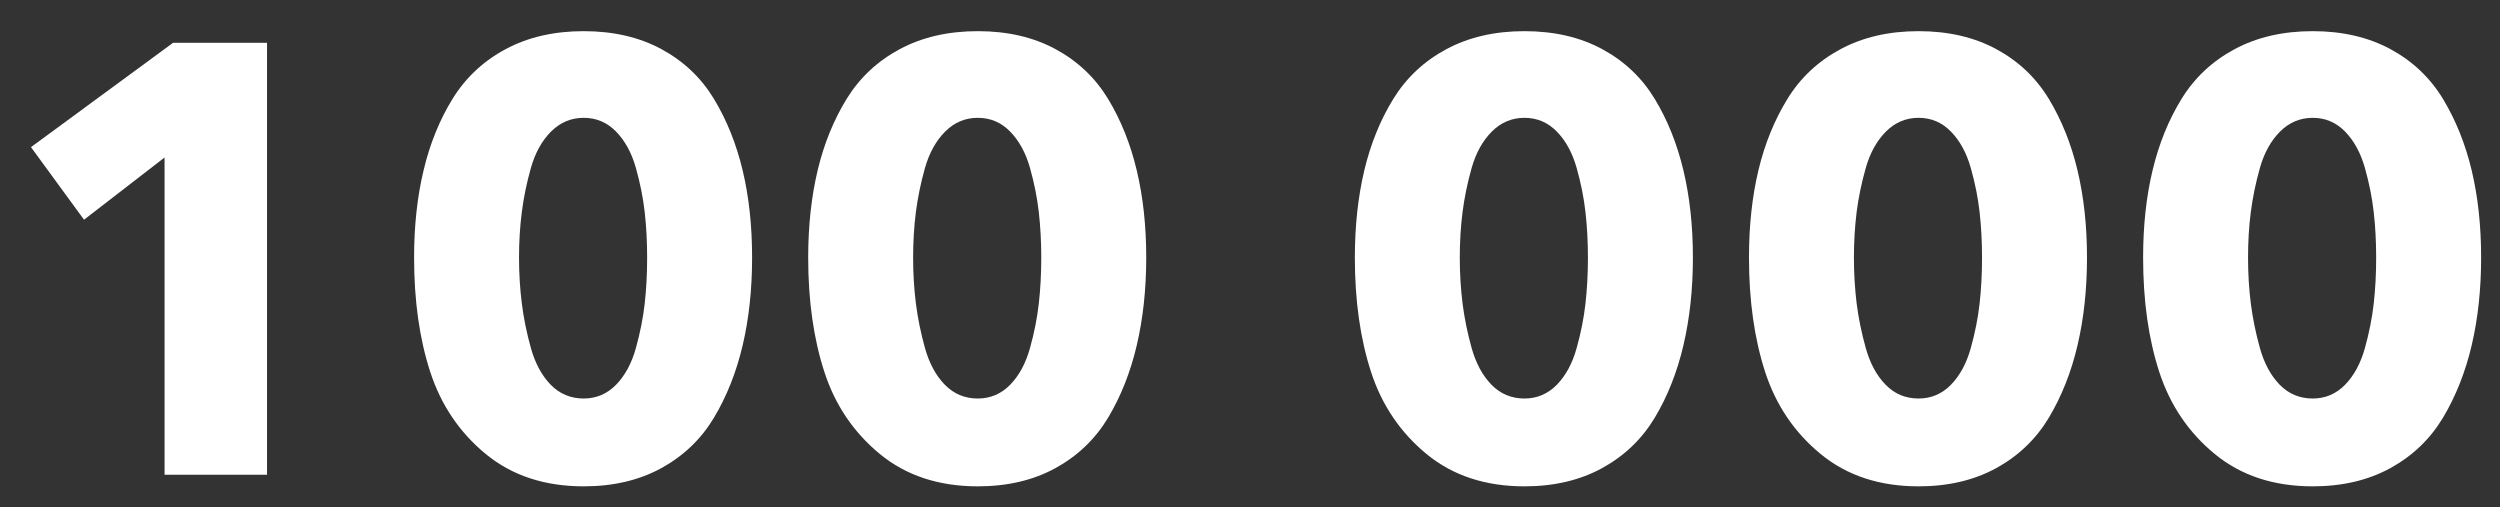
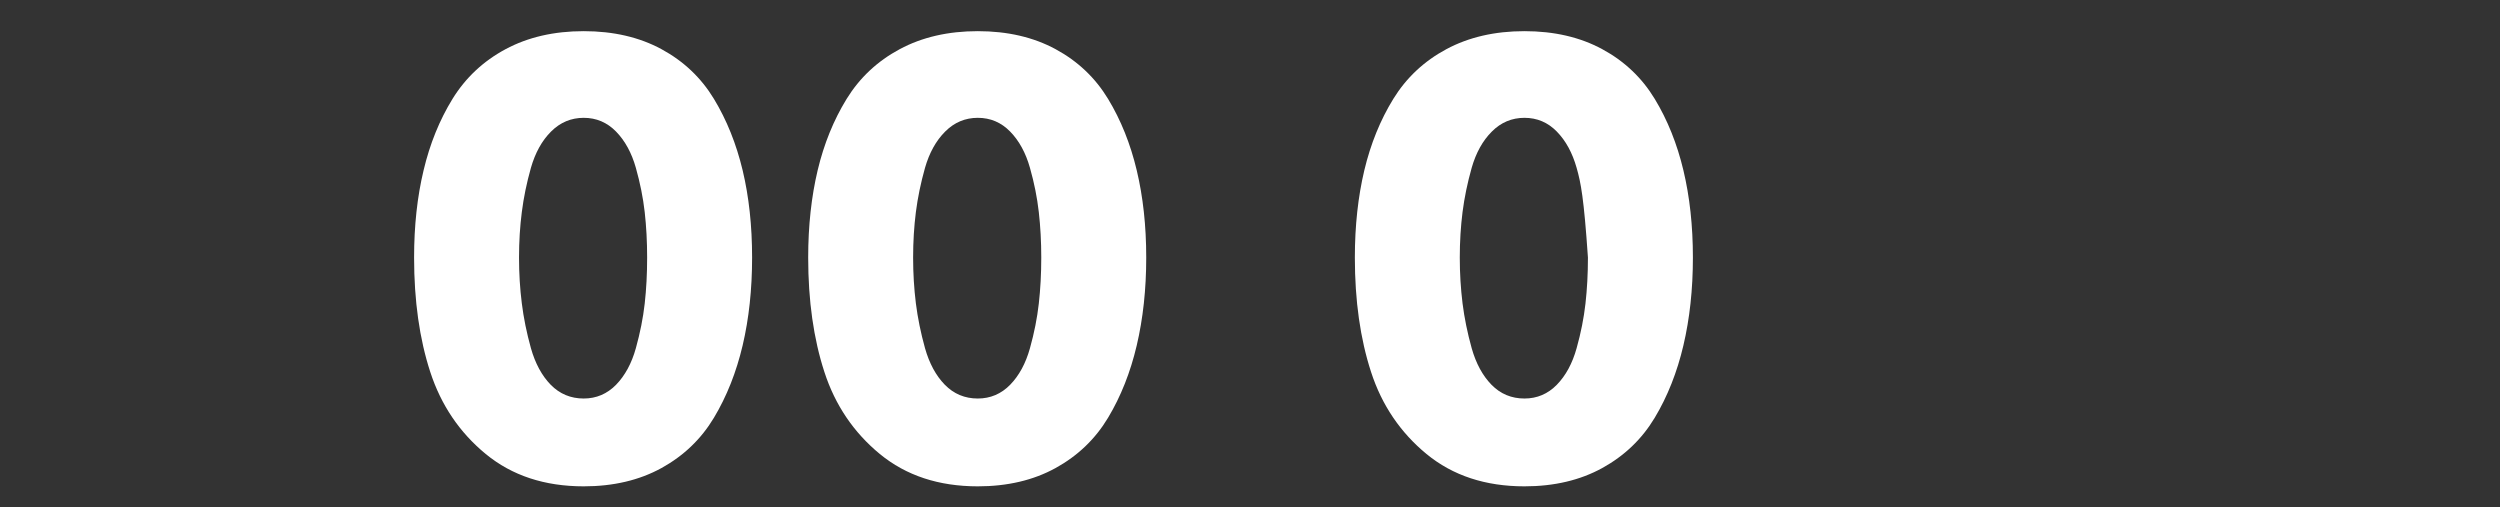
<svg xmlns="http://www.w3.org/2000/svg" width="69" height="14" viewBox="0 0 69 14" fill="none">
  <rect x="0" y="0" width="69" height="14" fill="#333333" stroke="none" />
-   <path d="M7.37 13.103H4.542V4.347L2.319 6.064L0.855 4.061L4.777 1.181H7.37V13.103Z" fill="white" />
  <path d="M20.497 4.701C20.671 5.43 20.758 6.233 20.758 7.109C20.758 7.984 20.671 8.793 20.497 9.533C20.322 10.274 20.059 10.939 19.705 11.529C19.352 12.118 18.868 12.581 18.257 12.918C17.646 13.254 16.929 13.423 16.11 13.423C15.032 13.423 14.132 13.126 13.407 12.531C12.684 11.936 12.173 11.181 11.875 10.266C11.577 9.351 11.429 8.298 11.429 7.109C11.429 6.233 11.516 5.43 11.691 4.701C11.864 3.971 12.13 3.314 12.489 2.73C12.849 2.147 13.337 1.688 13.954 1.357C14.571 1.026 15.29 0.86 16.11 0.86C16.929 0.86 17.646 1.026 18.257 1.357C18.868 1.688 19.352 2.147 19.705 2.73C20.059 3.314 20.322 3.971 20.497 4.701ZM17.861 7.109C17.861 6.67 17.839 6.252 17.794 5.854C17.749 5.456 17.667 5.048 17.55 4.633C17.433 4.218 17.249 3.883 17.003 3.631C16.755 3.378 16.458 3.252 16.11 3.252C15.763 3.252 15.462 3.378 15.209 3.631C14.956 3.883 14.772 4.218 14.653 4.633C14.536 5.048 14.452 5.456 14.402 5.854C14.351 6.252 14.325 6.67 14.325 7.109C14.325 7.546 14.351 7.967 14.402 8.372C14.452 8.776 14.536 9.188 14.653 9.609C14.772 10.03 14.954 10.367 15.2 10.62C15.448 10.872 15.751 10.999 16.11 10.999C16.458 10.999 16.755 10.872 17.003 10.62C17.249 10.367 17.433 10.03 17.55 9.609C17.667 9.188 17.749 8.779 17.794 8.379C17.839 7.981 17.861 7.557 17.861 7.109Z" fill="white" />
  <path d="M31.374 4.701C31.548 5.43 31.636 6.233 31.636 7.109C31.636 7.984 31.548 8.793 31.374 9.533C31.2 10.274 30.937 10.939 30.583 11.529C30.23 12.118 29.746 12.581 29.134 12.918C28.523 13.254 27.807 13.423 26.987 13.423C25.909 13.423 25.009 13.126 24.284 12.531C23.562 11.936 23.05 11.181 22.753 10.266C22.455 9.351 22.306 8.298 22.306 7.109C22.306 6.233 22.394 5.43 22.567 4.701C22.741 3.971 23.008 3.314 23.367 2.73C23.726 2.147 24.215 1.688 24.832 1.357C25.449 1.026 26.168 0.86 26.987 0.86C27.807 0.86 28.523 1.026 29.134 1.357C29.746 1.688 30.23 2.147 30.583 2.73C30.937 3.314 31.2 3.971 31.374 4.701ZM28.739 7.109C28.739 6.67 28.716 6.252 28.671 5.854C28.626 5.456 28.545 5.048 28.427 4.633C28.31 4.218 28.127 3.883 27.88 3.631C27.633 3.378 27.335 3.252 26.987 3.252C26.64 3.252 26.339 3.378 26.087 3.631C25.834 3.883 25.649 4.218 25.53 4.633C25.413 5.048 25.329 5.456 25.278 5.854C25.228 6.252 25.202 6.67 25.202 7.109C25.202 7.546 25.228 7.967 25.278 8.372C25.329 8.776 25.413 9.188 25.53 9.609C25.649 10.03 25.831 10.367 26.078 10.62C26.325 10.872 26.628 10.999 26.987 10.999C27.335 10.999 27.633 10.872 27.88 10.62C28.127 10.367 28.31 10.03 28.427 9.609C28.545 9.188 28.626 8.779 28.671 8.379C28.716 7.981 28.739 7.557 28.739 7.109Z" fill="white" />
-   <path d="M46.462 4.701C46.636 5.43 46.724 6.233 46.724 7.109C46.724 7.984 46.636 8.793 46.462 9.533C46.288 10.274 46.025 10.939 45.671 11.529C45.318 12.118 44.834 12.581 44.222 12.918C43.611 13.254 42.895 13.423 42.075 13.423C40.997 13.423 40.097 13.126 39.372 12.531C38.65 11.936 38.138 11.181 37.841 10.266C37.543 9.351 37.394 8.298 37.394 7.109C37.394 6.233 37.482 5.43 37.655 4.701C37.829 3.971 38.096 3.314 38.455 2.73C38.814 2.147 39.303 1.688 39.92 1.357C40.537 1.026 41.256 0.86 42.075 0.86C42.895 0.86 43.611 1.026 44.222 1.357C44.834 1.688 45.318 2.147 45.671 2.73C46.025 3.314 46.288 3.971 46.462 4.701ZM43.827 7.109C43.827 6.67 43.804 6.252 43.759 5.854C43.714 5.456 43.633 5.048 43.515 4.633C43.398 4.218 43.215 3.883 42.968 3.631C42.721 3.378 42.423 3.252 42.075 3.252C41.728 3.252 41.427 3.378 41.175 3.631C40.922 3.883 40.737 4.218 40.618 4.633C40.501 5.048 40.417 5.456 40.366 5.854C40.316 6.252 40.29 6.67 40.29 7.109C40.29 7.546 40.316 7.967 40.366 8.372C40.417 8.776 40.501 9.188 40.618 9.609C40.737 10.03 40.919 10.367 41.166 10.62C41.413 10.872 41.716 10.999 42.075 10.999C42.423 10.999 42.721 10.872 42.968 10.62C43.215 10.367 43.398 10.03 43.515 9.609C43.633 9.188 43.714 8.779 43.759 8.379C43.804 7.981 43.827 7.557 43.827 7.109Z" fill="white" />
-   <path d="M57.339 4.701C57.513 5.43 57.601 6.233 57.601 7.109C57.601 7.984 57.513 8.793 57.339 9.533C57.165 10.274 56.901 10.939 56.548 11.529C56.194 12.118 55.712 12.581 55.1 12.918C54.487 13.254 53.773 13.423 52.952 13.423C51.875 13.423 50.974 13.126 50.25 12.531C49.526 11.936 49.015 11.181 48.718 10.266C48.421 9.351 48.272 8.298 48.272 7.109C48.272 6.233 48.358 5.43 48.532 4.701C48.706 3.971 48.974 3.314 49.333 2.73C49.691 2.147 50.181 1.688 50.798 1.357C51.415 1.026 52.134 0.86 52.952 0.86C53.773 0.86 54.487 1.026 55.1 1.357C55.712 1.688 56.194 2.147 56.548 2.73C56.901 3.314 57.165 3.971 57.339 4.701ZM54.704 7.109C54.704 6.67 54.682 6.252 54.637 5.854C54.592 5.456 54.511 5.048 54.393 4.633C54.275 4.218 54.093 3.883 53.845 3.631C53.599 3.378 53.301 3.252 52.952 3.252C52.605 3.252 52.305 3.378 52.052 3.631C51.8 3.883 51.614 4.218 51.496 4.633C51.378 5.048 51.294 5.456 51.243 5.854C51.194 6.252 51.168 6.67 51.168 7.109C51.168 7.546 51.194 7.967 51.243 8.372C51.294 8.776 51.378 9.188 51.496 9.609C51.614 10.03 51.796 10.367 52.044 10.62C52.29 10.872 52.593 10.999 52.952 10.999C53.301 10.999 53.599 10.872 53.845 10.62C54.093 10.367 54.275 10.03 54.393 9.609C54.511 9.188 54.592 8.779 54.637 8.379C54.682 7.981 54.704 7.557 54.704 7.109Z" fill="white" />
-   <path d="M68.218 4.701C68.392 5.43 68.479 6.233 68.479 7.109C68.479 7.984 68.392 8.793 68.218 9.533C68.043 10.274 67.779 10.939 67.426 11.529C67.072 12.118 66.589 12.581 65.978 12.918C65.366 13.254 64.65 13.423 63.831 13.423C62.753 13.423 61.853 13.126 61.128 12.531C60.404 11.936 59.894 11.181 59.596 10.266C59.298 9.351 59.15 8.298 59.15 7.109C59.15 6.233 59.236 5.43 59.411 4.701C59.585 3.971 59.851 3.314 60.21 2.73C60.569 2.147 61.058 1.688 61.675 1.357C62.292 1.026 63.011 0.86 63.831 0.86C64.65 0.86 65.366 1.026 65.978 1.357C66.589 1.688 67.072 2.147 67.426 2.73C67.779 3.314 68.043 3.971 68.218 4.701ZM65.582 7.109C65.582 6.67 65.56 6.252 65.515 5.854C65.47 5.456 65.388 5.048 65.271 4.633C65.153 4.218 64.97 3.883 64.724 3.631C64.476 3.378 64.179 3.252 63.831 3.252C63.483 3.252 63.183 3.378 62.93 3.631C62.677 3.883 62.492 4.218 62.374 4.633C62.257 5.048 62.173 5.456 62.122 5.854C62.071 6.252 62.046 6.67 62.046 7.109C62.046 7.546 62.071 7.967 62.122 8.372C62.173 8.776 62.257 9.188 62.374 9.609C62.492 10.03 62.675 10.367 62.921 10.62C63.169 10.872 63.472 10.999 63.831 10.999C64.179 10.999 64.476 10.872 64.724 10.62C64.97 10.367 65.153 10.03 65.271 9.609C65.388 9.188 65.47 8.779 65.515 8.379C65.56 7.981 65.582 7.557 65.582 7.109Z" fill="white" />
+   <path d="M46.462 4.701C46.636 5.43 46.724 6.233 46.724 7.109C46.724 7.984 46.636 8.793 46.462 9.533C46.288 10.274 46.025 10.939 45.671 11.529C45.318 12.118 44.834 12.581 44.222 12.918C43.611 13.254 42.895 13.423 42.075 13.423C40.997 13.423 40.097 13.126 39.372 12.531C38.65 11.936 38.138 11.181 37.841 10.266C37.543 9.351 37.394 8.298 37.394 7.109C37.394 6.233 37.482 5.43 37.655 4.701C37.829 3.971 38.096 3.314 38.455 2.73C38.814 2.147 39.303 1.688 39.92 1.357C40.537 1.026 41.256 0.86 42.075 0.86C42.895 0.86 43.611 1.026 44.222 1.357C44.834 1.688 45.318 2.147 45.671 2.73C46.025 3.314 46.288 3.971 46.462 4.701ZM43.827 7.109C43.714 5.456 43.633 5.048 43.515 4.633C43.398 4.218 43.215 3.883 42.968 3.631C42.721 3.378 42.423 3.252 42.075 3.252C41.728 3.252 41.427 3.378 41.175 3.631C40.922 3.883 40.737 4.218 40.618 4.633C40.501 5.048 40.417 5.456 40.366 5.854C40.316 6.252 40.29 6.67 40.29 7.109C40.29 7.546 40.316 7.967 40.366 8.372C40.417 8.776 40.501 9.188 40.618 9.609C40.737 10.03 40.919 10.367 41.166 10.62C41.413 10.872 41.716 10.999 42.075 10.999C42.423 10.999 42.721 10.872 42.968 10.62C43.215 10.367 43.398 10.03 43.515 9.609C43.633 9.188 43.714 8.779 43.759 8.379C43.804 7.981 43.827 7.557 43.827 7.109Z" fill="white" />
</svg>